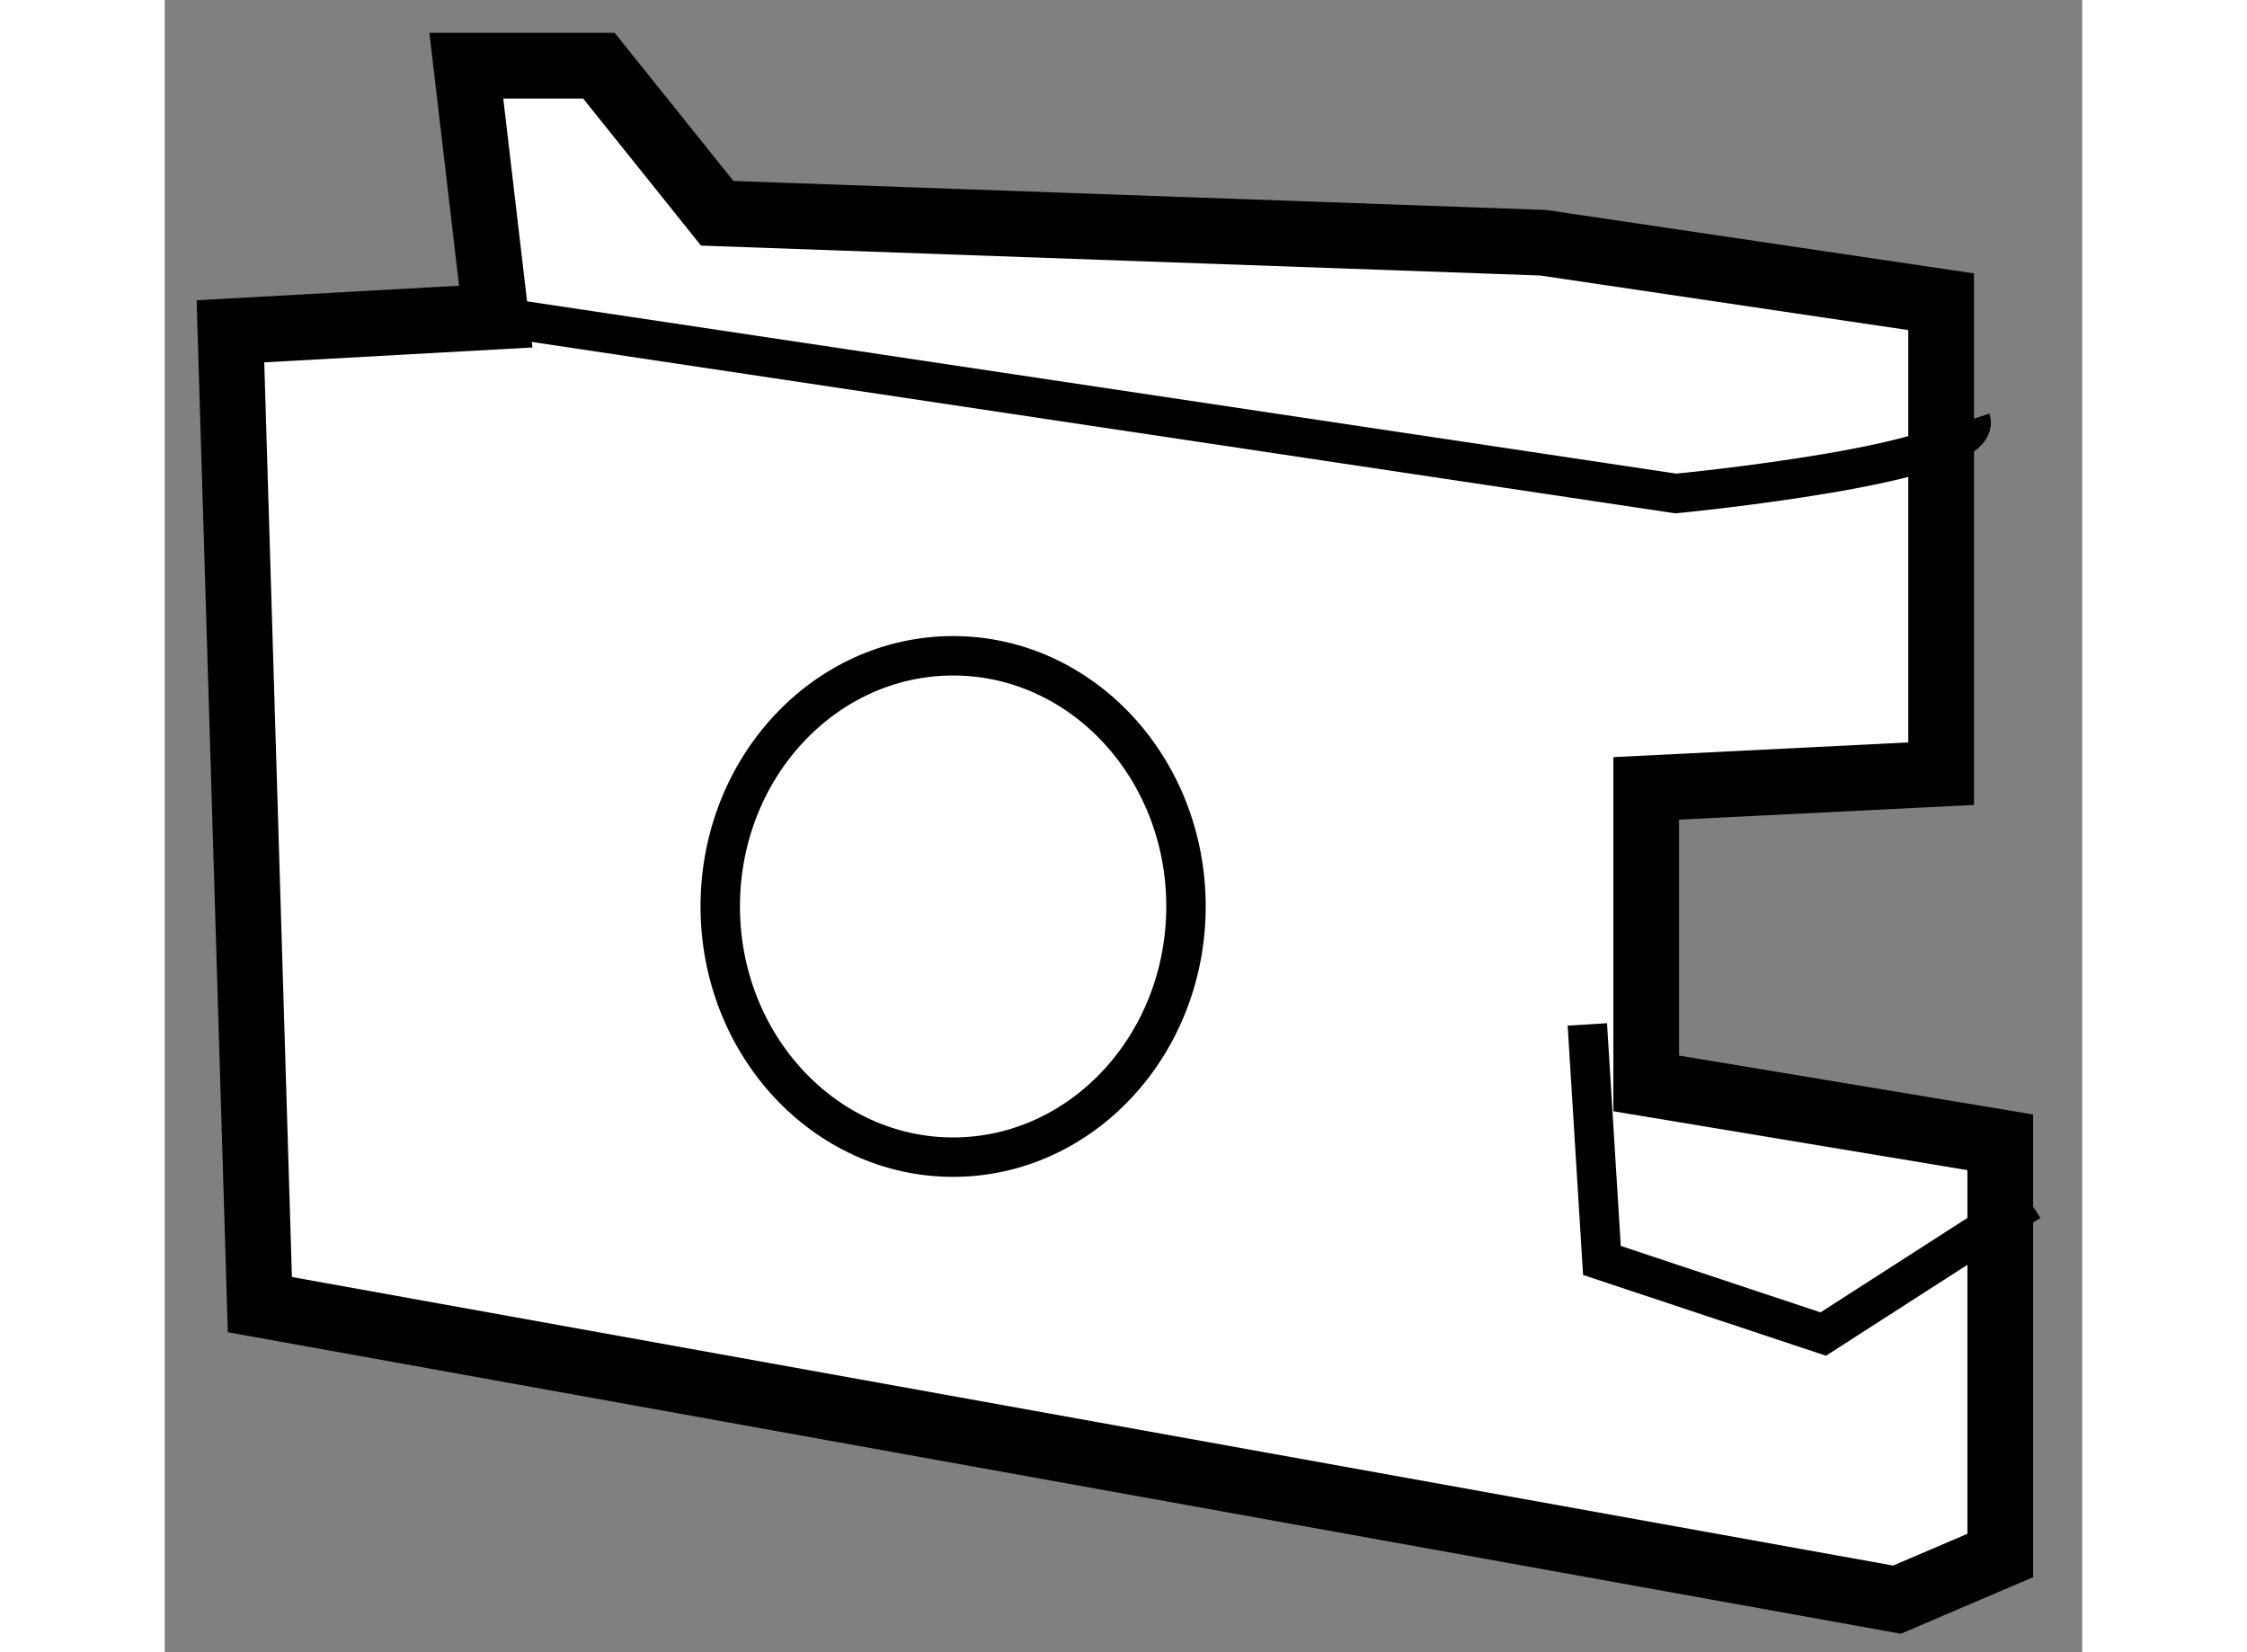
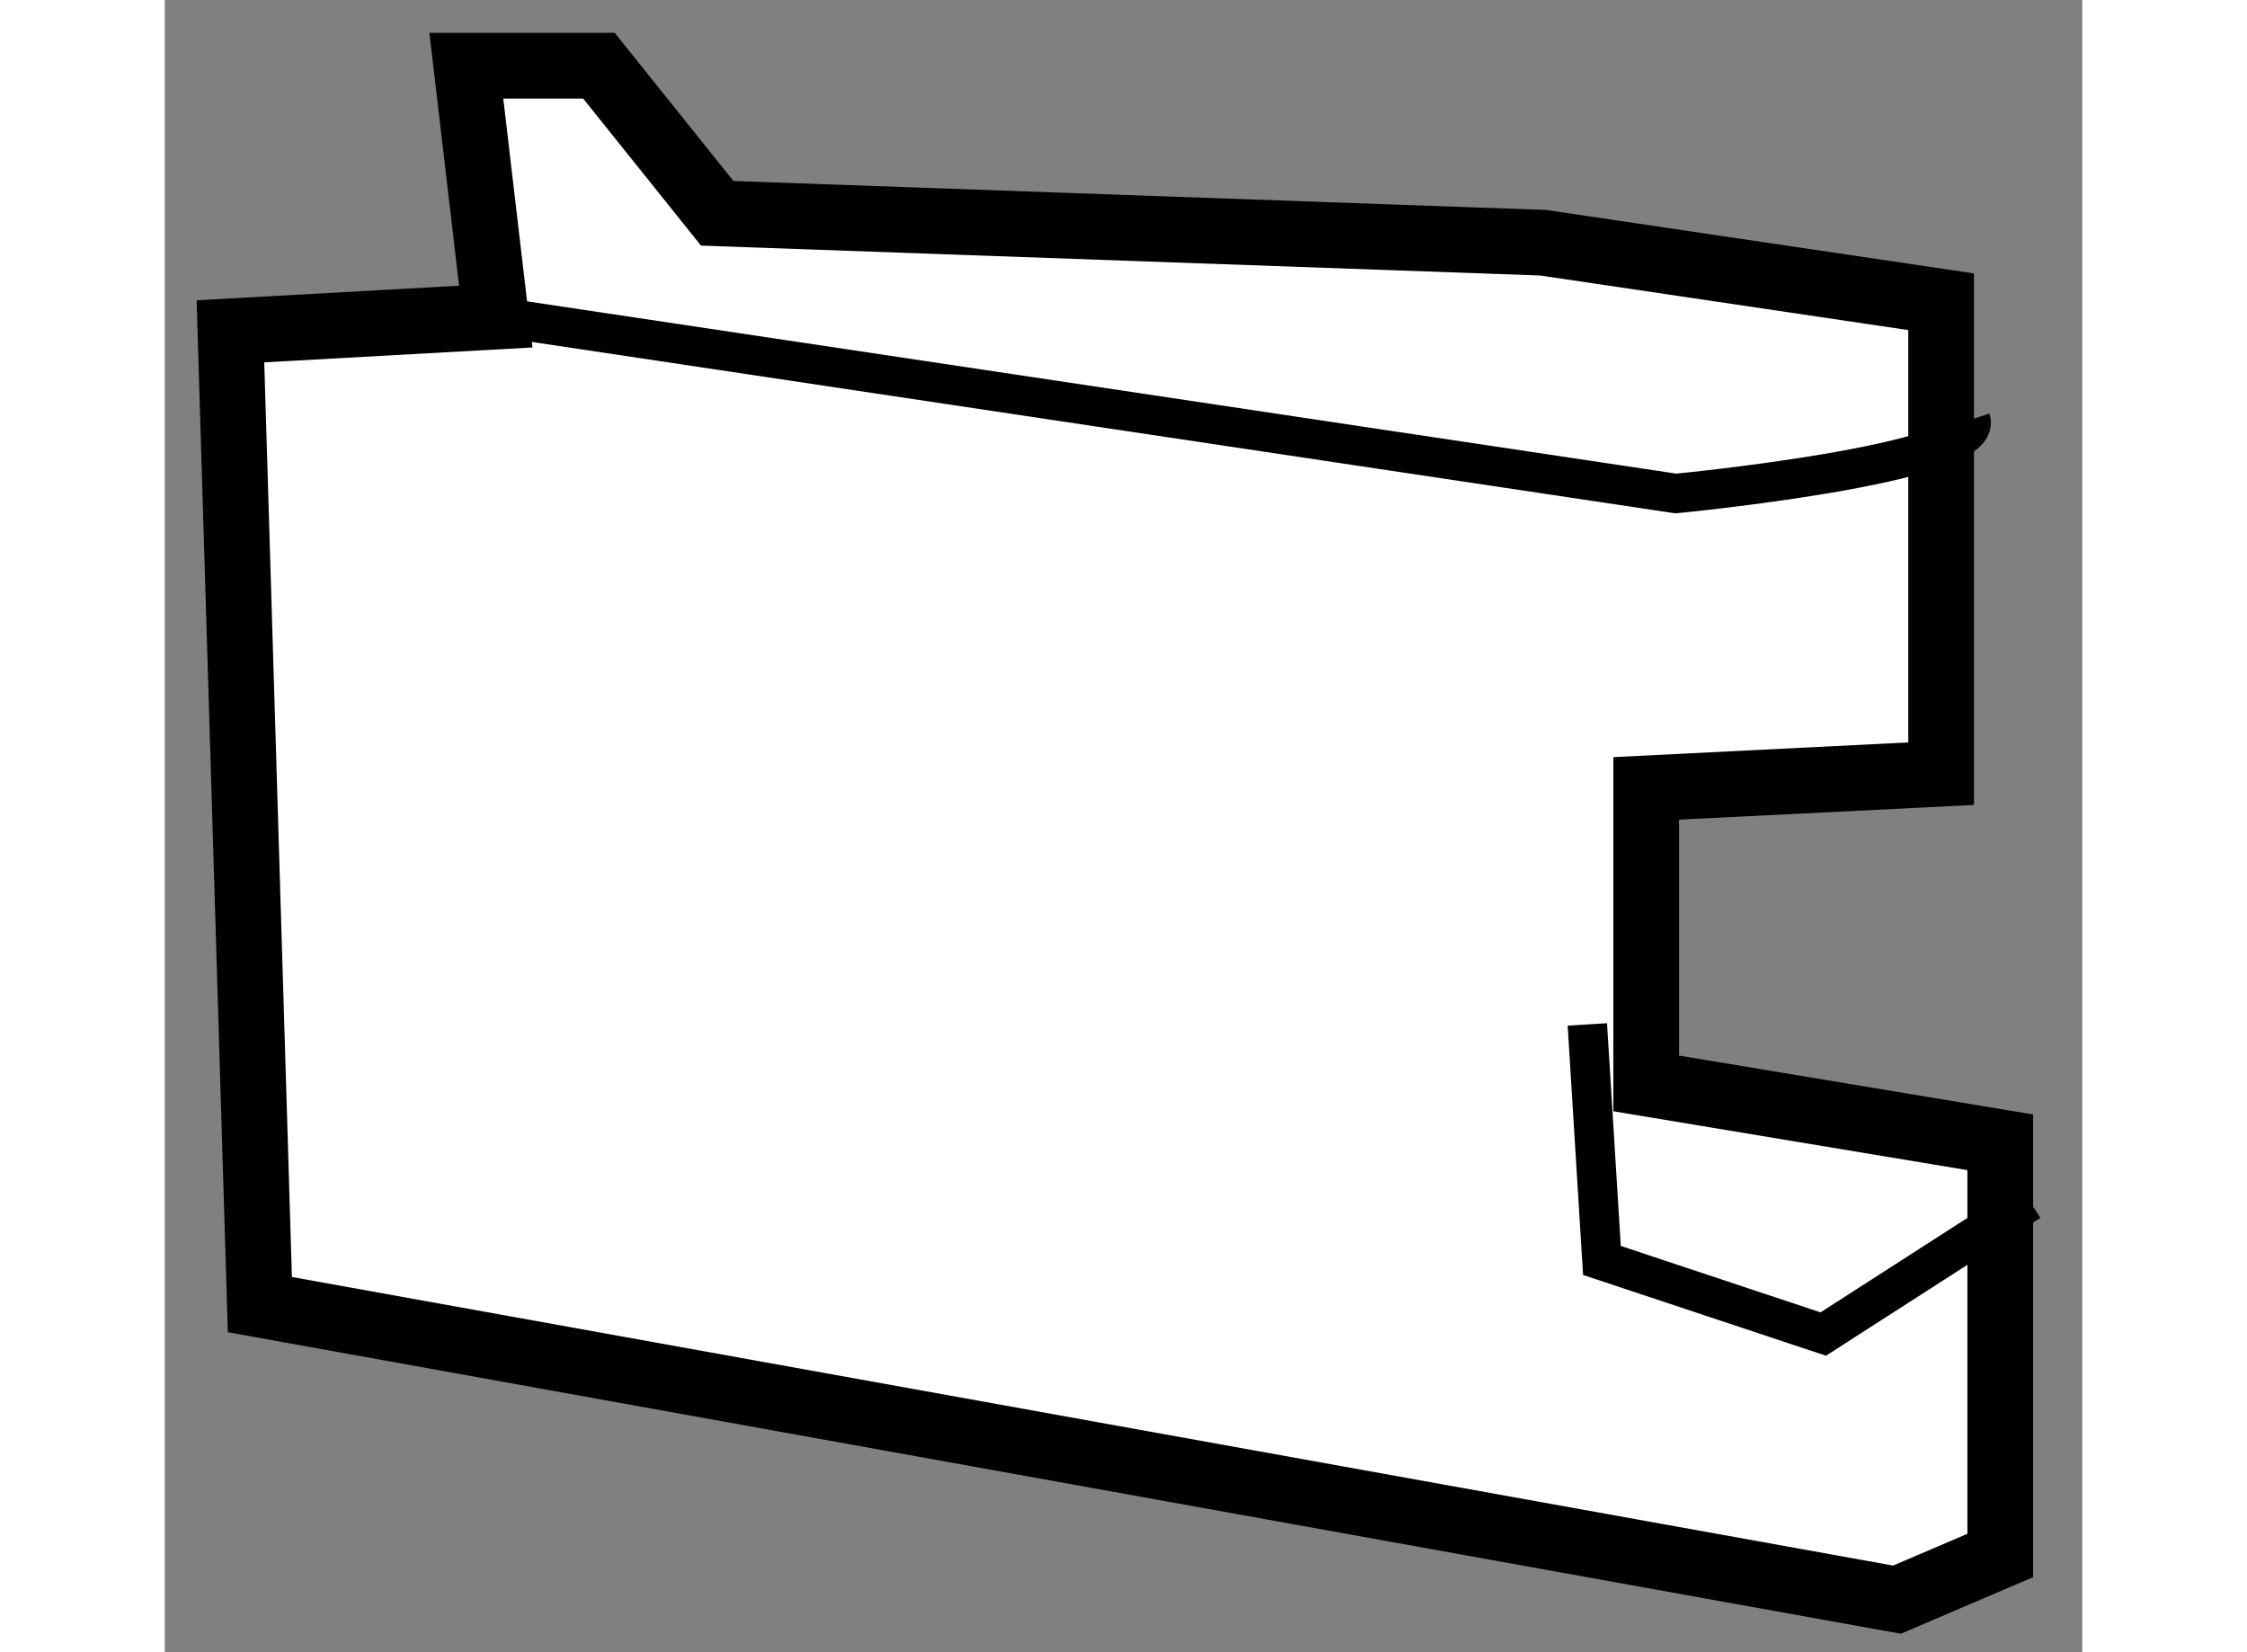
<svg xmlns="http://www.w3.org/2000/svg" version="1.1" x="0px" y="0px" width="244.8px" height="180px" viewBox="186.599 161.497 14.591 12.572" enable-background="new 0 0 244.8 180" xml:space="preserve">
  <rect x="186.599" y="161.497" width="14.591" height="12.572" fill="#808080" stroke="none" />
  <g>
    <polygon fill="#FFFFFF" stroke="#000000" stroke-width="0.5" points="189.118,163.906 187.099,164.018 187.323,171.424    199.78,173.669 200.566,173.333 200.566,170.189 197.872,169.741 197.872,167.496 200.116,167.384 200.116,163.793    197.088,163.344 190.803,163.12 189.903,161.997 188.894,161.997   " />
    <path fill="none" stroke="#000000" stroke-width="0.3" d="M189.118,163.906l8.979,1.346c0,0,2.356-0.225,2.244-0.561" />
    <polyline fill="none" stroke="#000000" stroke-width="0.3" points="197.424,169.292 197.535,171.088 199.219,171.648    200.79,170.638   " />
-     <path fill="none" stroke="#000000" stroke-width="0.3" d="M194.37,168.394c0,1.053-0.794,1.908-1.772,1.908   c-0.979,0-1.772-0.856-1.772-1.908c0-1.054,0.794-1.907,1.772-1.907C193.576,166.487,194.37,167.34,194.37,168.394z" />
  </g>
</svg>